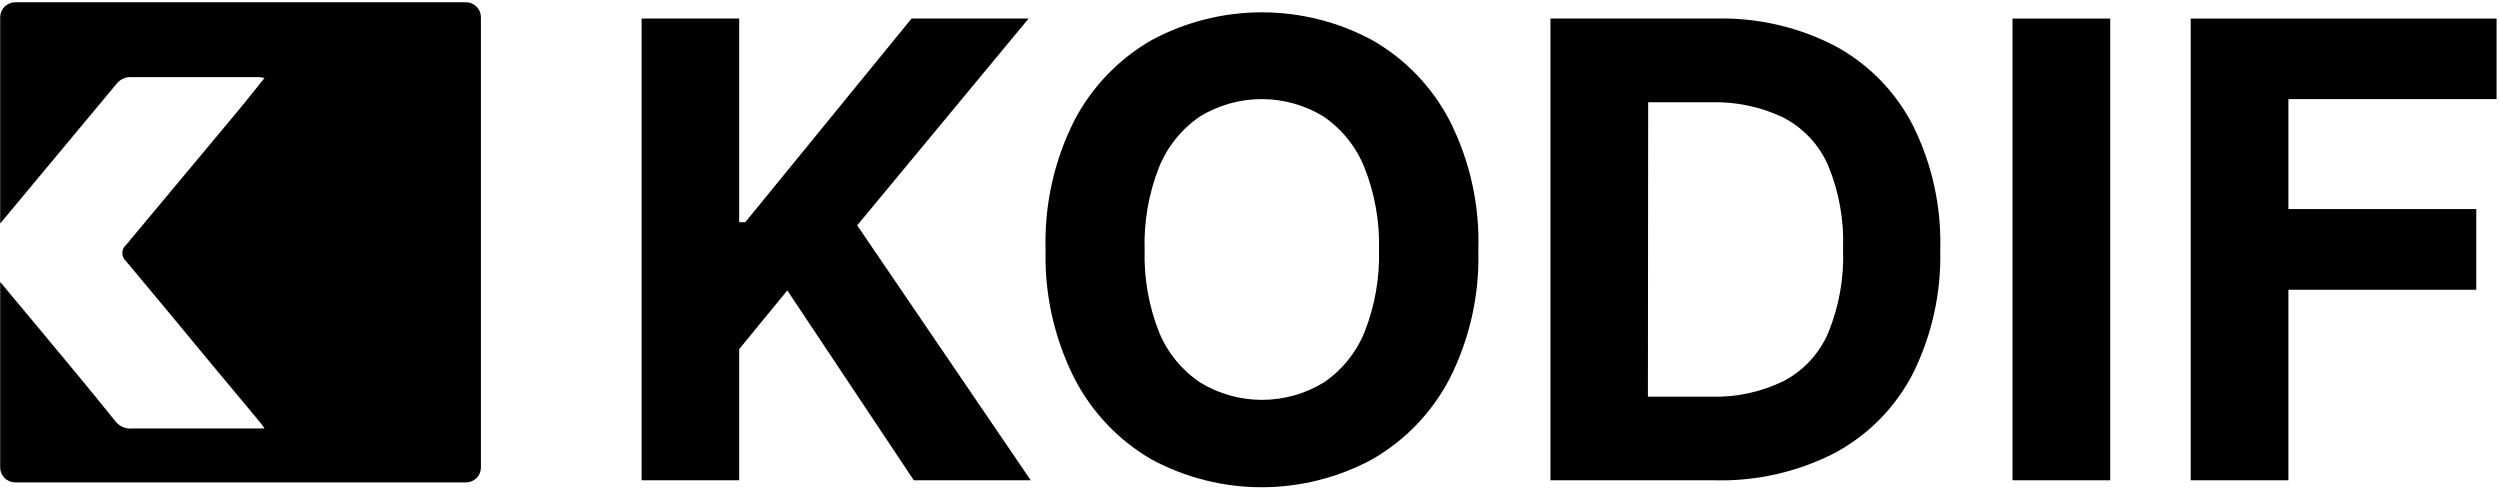
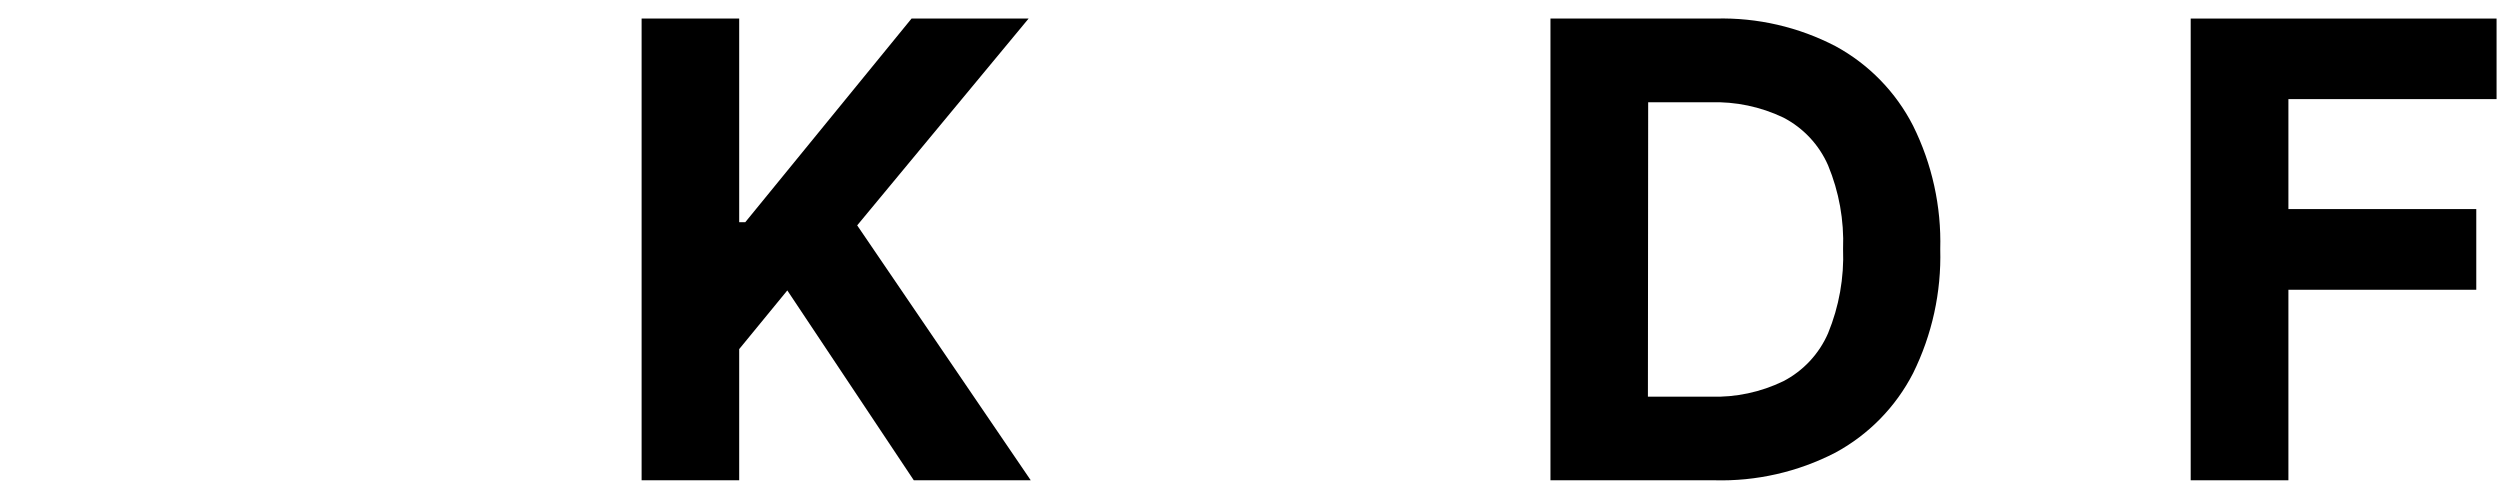
<svg xmlns="http://www.w3.org/2000/svg" width="579" height="113" viewBox="0 0 579 113" fill="none">
  <g clip-path="url(#clip0_56_9)">
    <path d="M148.597 111.232V4.298H171.196V51.459H172.609L211.114 4.298H238.227L198.524 52.196L238.719 111.232H211.636L182.342 67.262L171.196 80.855V111.232H148.597Z" fill="black" />
-     <path d="M342.381 57.903C342.688 68.222 340.408 78.453 335.749 87.666C331.68 95.497 325.445 101.994 317.786 106.384C309.934 110.624 301.148 112.845 292.223 112.845C283.298 112.845 274.512 110.624 266.66 106.384C258.998 101.935 252.782 95.373 248.759 87.482C244.162 78.314 241.895 68.155 242.157 57.903C241.846 47.548 244.115 37.279 248.759 28.017C252.819 20.191 259.043 13.694 266.691 9.3C274.547 5.07 283.33 2.855 292.254 2.855C301.177 2.855 309.961 5.07 317.816 9.3C325.485 13.677 331.724 20.177 335.779 28.017C340.452 37.269 342.722 47.546 342.381 57.903ZM319.382 57.903C319.565 51.368 318.415 44.864 316.005 38.787C314.081 33.998 310.779 29.887 306.517 26.974C302.208 24.344 297.257 22.952 292.208 22.952C287.159 22.952 282.208 24.344 277.899 26.974C273.636 29.887 270.334 33.998 268.411 38.787C266.021 44.869 264.893 51.372 265.094 57.903C264.912 64.438 266.061 70.942 268.472 77.019C270.424 81.726 273.725 85.75 277.96 88.587C282.269 91.217 287.22 92.608 292.269 92.608C297.318 92.608 302.269 91.217 306.578 88.587C310.846 85.693 314.15 81.59 316.066 76.804C318.427 70.79 319.555 64.362 319.382 57.903Z" fill="black" />
    <path d="M397.009 111.232H359.087V4.298H397.346C407.004 4.043 416.567 6.25 425.135 10.711C432.833 14.901 439.084 21.318 443.068 29.121C447.472 37.997 449.634 47.815 449.362 57.719C449.636 67.662 447.475 77.521 443.068 86.439C439.056 94.253 432.773 100.671 425.043 104.849C416.388 109.309 406.743 111.505 397.009 111.232ZM381.656 91.87H396.149C401.986 92.058 407.782 90.826 413.037 88.28C417.659 85.873 421.313 81.951 423.385 77.172C425.926 70.99 427.109 64.335 426.855 57.657C427.108 51.029 425.924 44.424 423.385 38.296C421.299 33.523 417.635 29.613 413.007 27.219C407.741 24.709 401.949 23.499 396.118 23.69H381.717L381.656 91.87Z" fill="black" />
-     <path d="M488.724 4.298V111.232H466.094V4.298H488.724Z" fill="black" />
    <path d="M507.365 111.232V4.298H578.204V22.954H529.995V48.422H573.506V67.108H529.995V111.232H507.365Z" fill="black" />
-     <path d="M107.942 0.524H3.541C3.082 0.524 2.627 0.614 2.202 0.79C1.777 0.966 1.391 1.224 1.066 1.548C0.741 1.873 0.483 2.259 0.307 2.683C0.132 3.108 0.041 3.563 0.041 4.022V51.766C9.048 40.965 18.045 30.165 27.032 19.364C27.733 18.52 28.735 17.981 29.826 17.86C39.867 17.86 49.907 17.86 59.948 17.86C60.392 17.897 60.832 17.958 61.269 18.044C59.181 20.653 57.277 23.077 55.312 25.439C46.612 35.872 37.912 46.294 29.212 56.706C28.934 56.94 28.711 57.231 28.558 57.559C28.404 57.888 28.325 58.246 28.325 58.609C28.325 58.971 28.404 59.329 28.558 59.658C28.711 59.987 28.934 60.278 29.212 60.511C35.813 68.366 42.323 76.283 48.863 84.168L60.225 97.792C60.532 98.16 60.808 98.559 61.269 99.234C60.317 99.234 59.641 99.234 58.996 99.234C49.57 99.234 40.174 99.234 30.747 99.234C30.038 99.319 29.32 99.232 28.652 98.981C27.984 98.73 27.386 98.322 26.909 97.792C21.167 90.643 15.394 83.708 9.591 76.743L0.041 65.298V108.255C0.041 108.711 0.131 109.162 0.305 109.582C0.48 110.003 0.735 110.385 1.057 110.707C1.379 111.029 1.762 111.284 2.183 111.459C2.604 111.633 3.055 111.723 3.511 111.723H107.911C108.368 111.727 108.821 111.64 109.244 111.467C109.666 111.294 110.051 111.039 110.374 110.716C110.697 110.393 110.952 110.01 111.125 109.587C111.298 109.165 111.385 108.712 111.381 108.255V3.93C111.365 3.026 110.996 2.165 110.354 1.528C109.712 0.892 108.846 0.532 107.942 0.524Z" fill="black" />
  </g>
  <defs>
    <clipPath id="clip0_56_9">
      <rect width="579" height="113" fill="white" />
    </clipPath>
  </defs>
</svg>